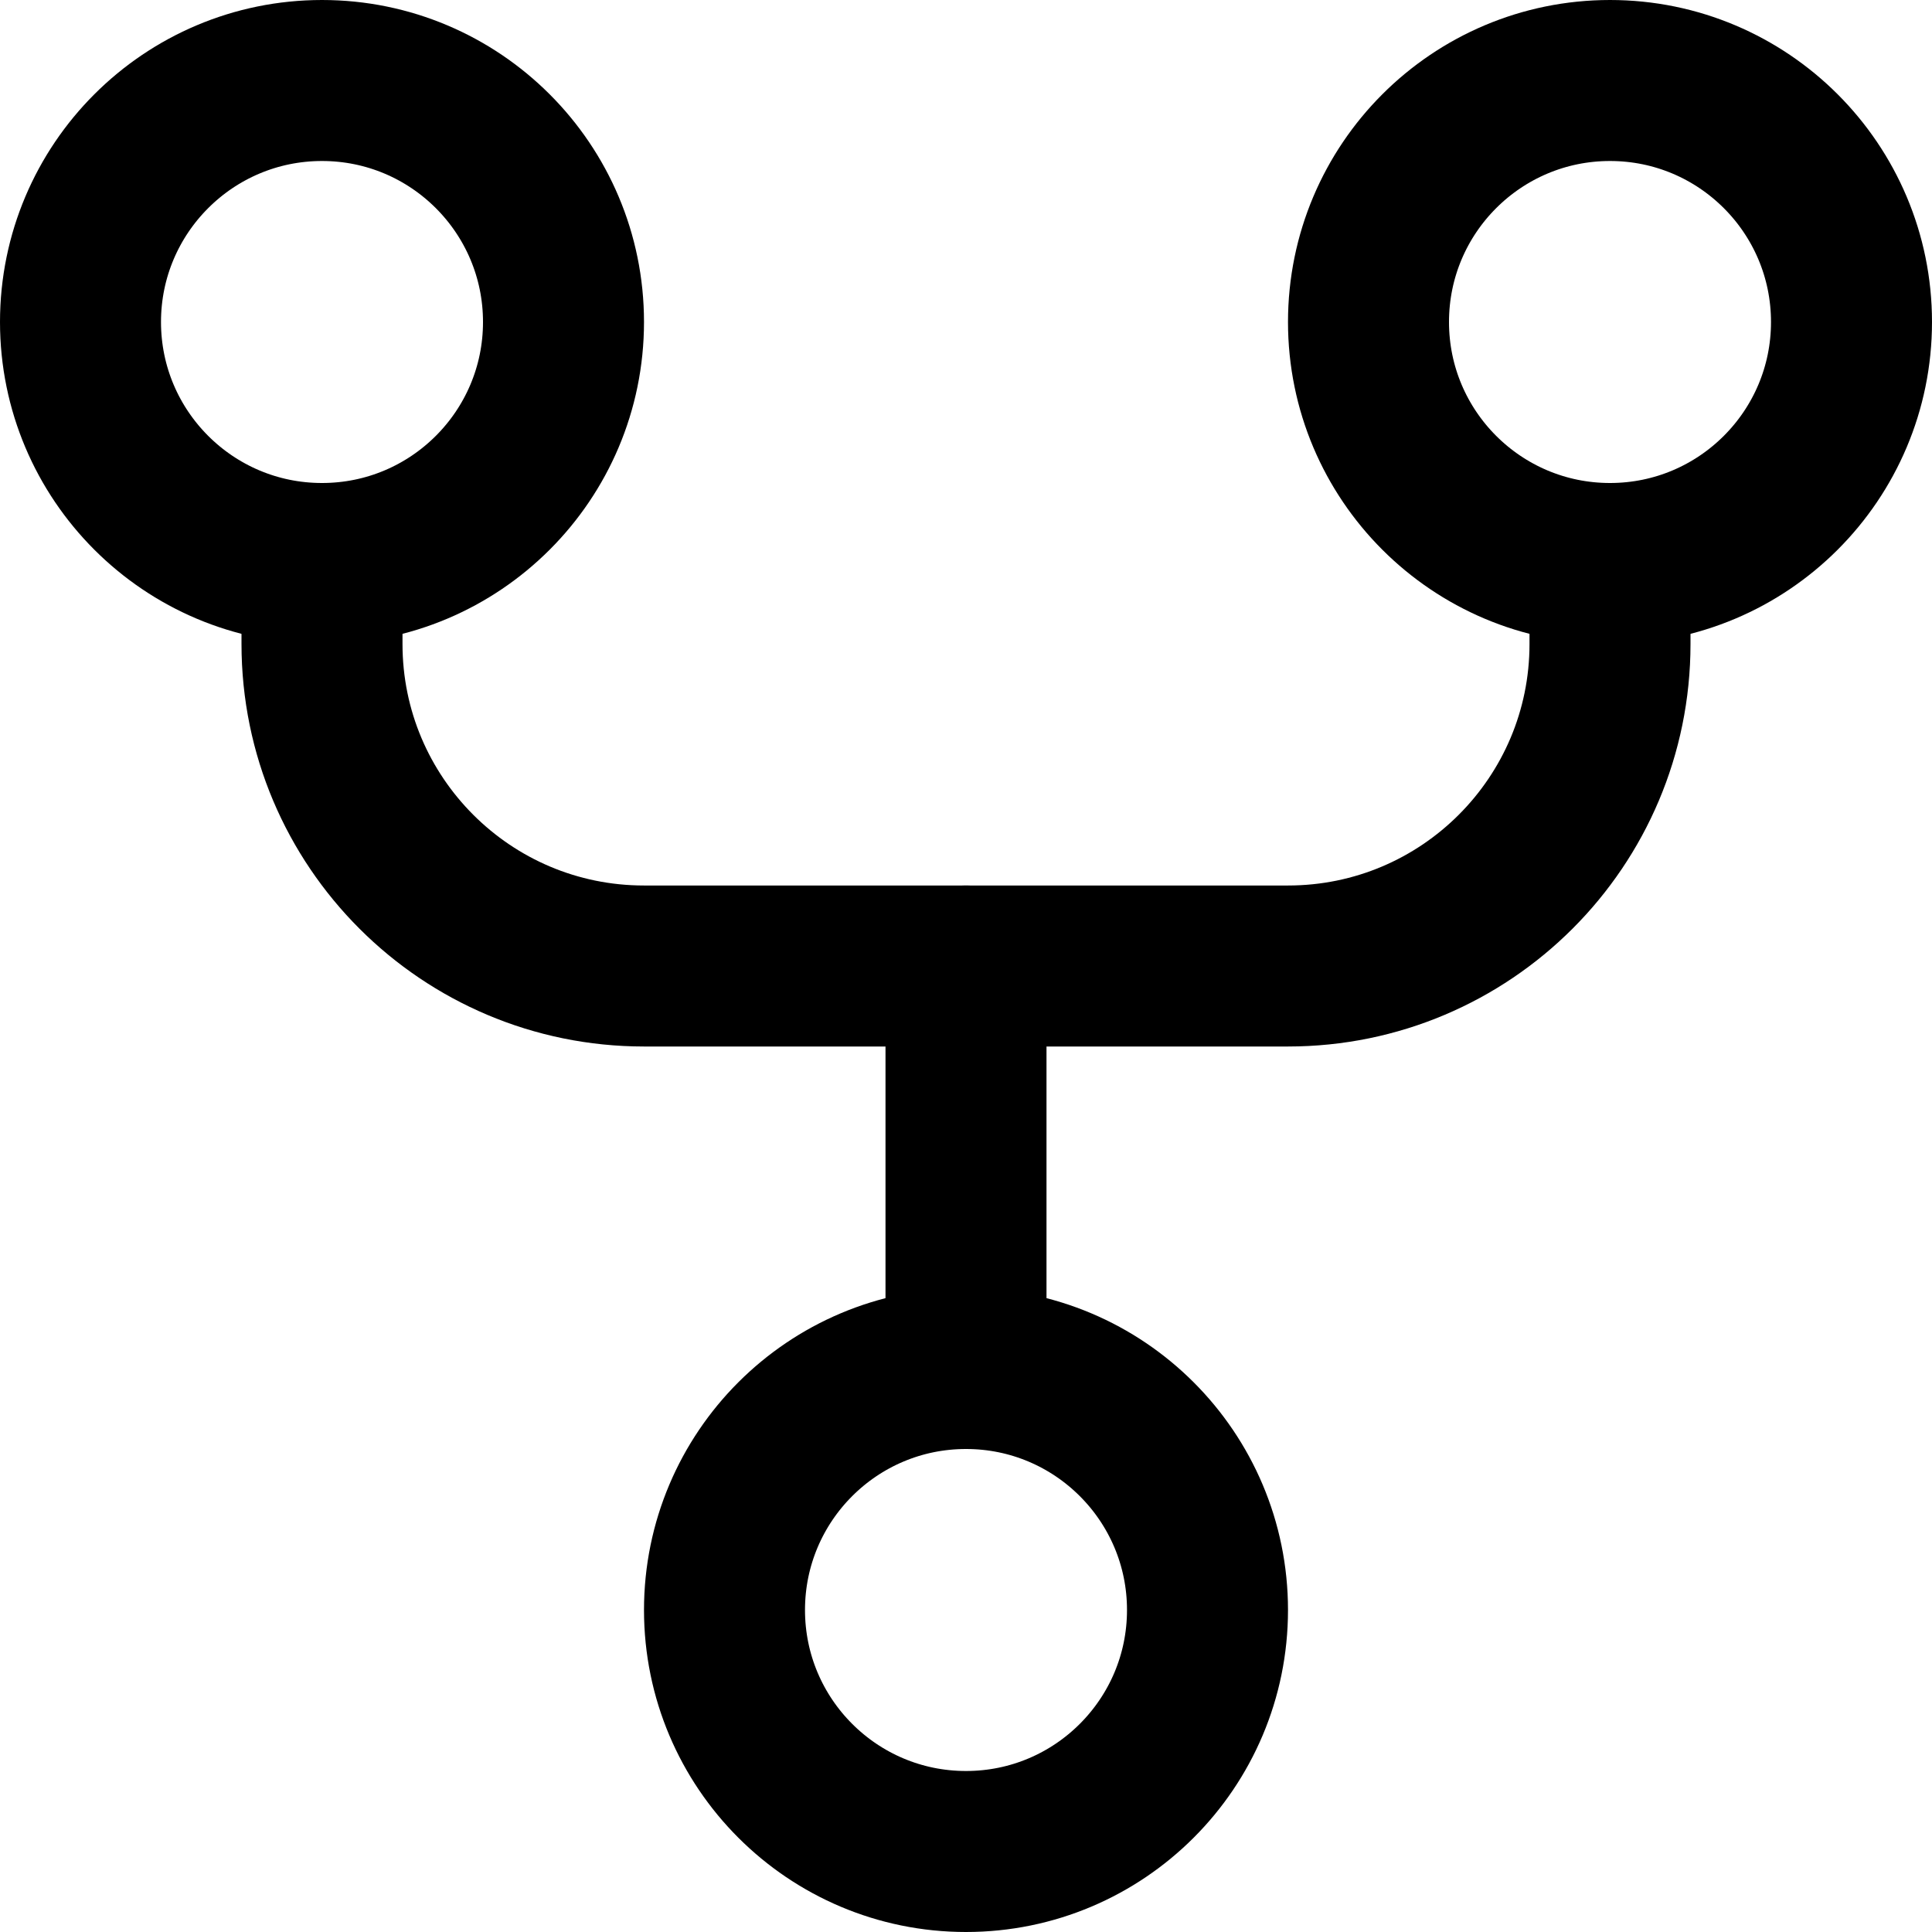
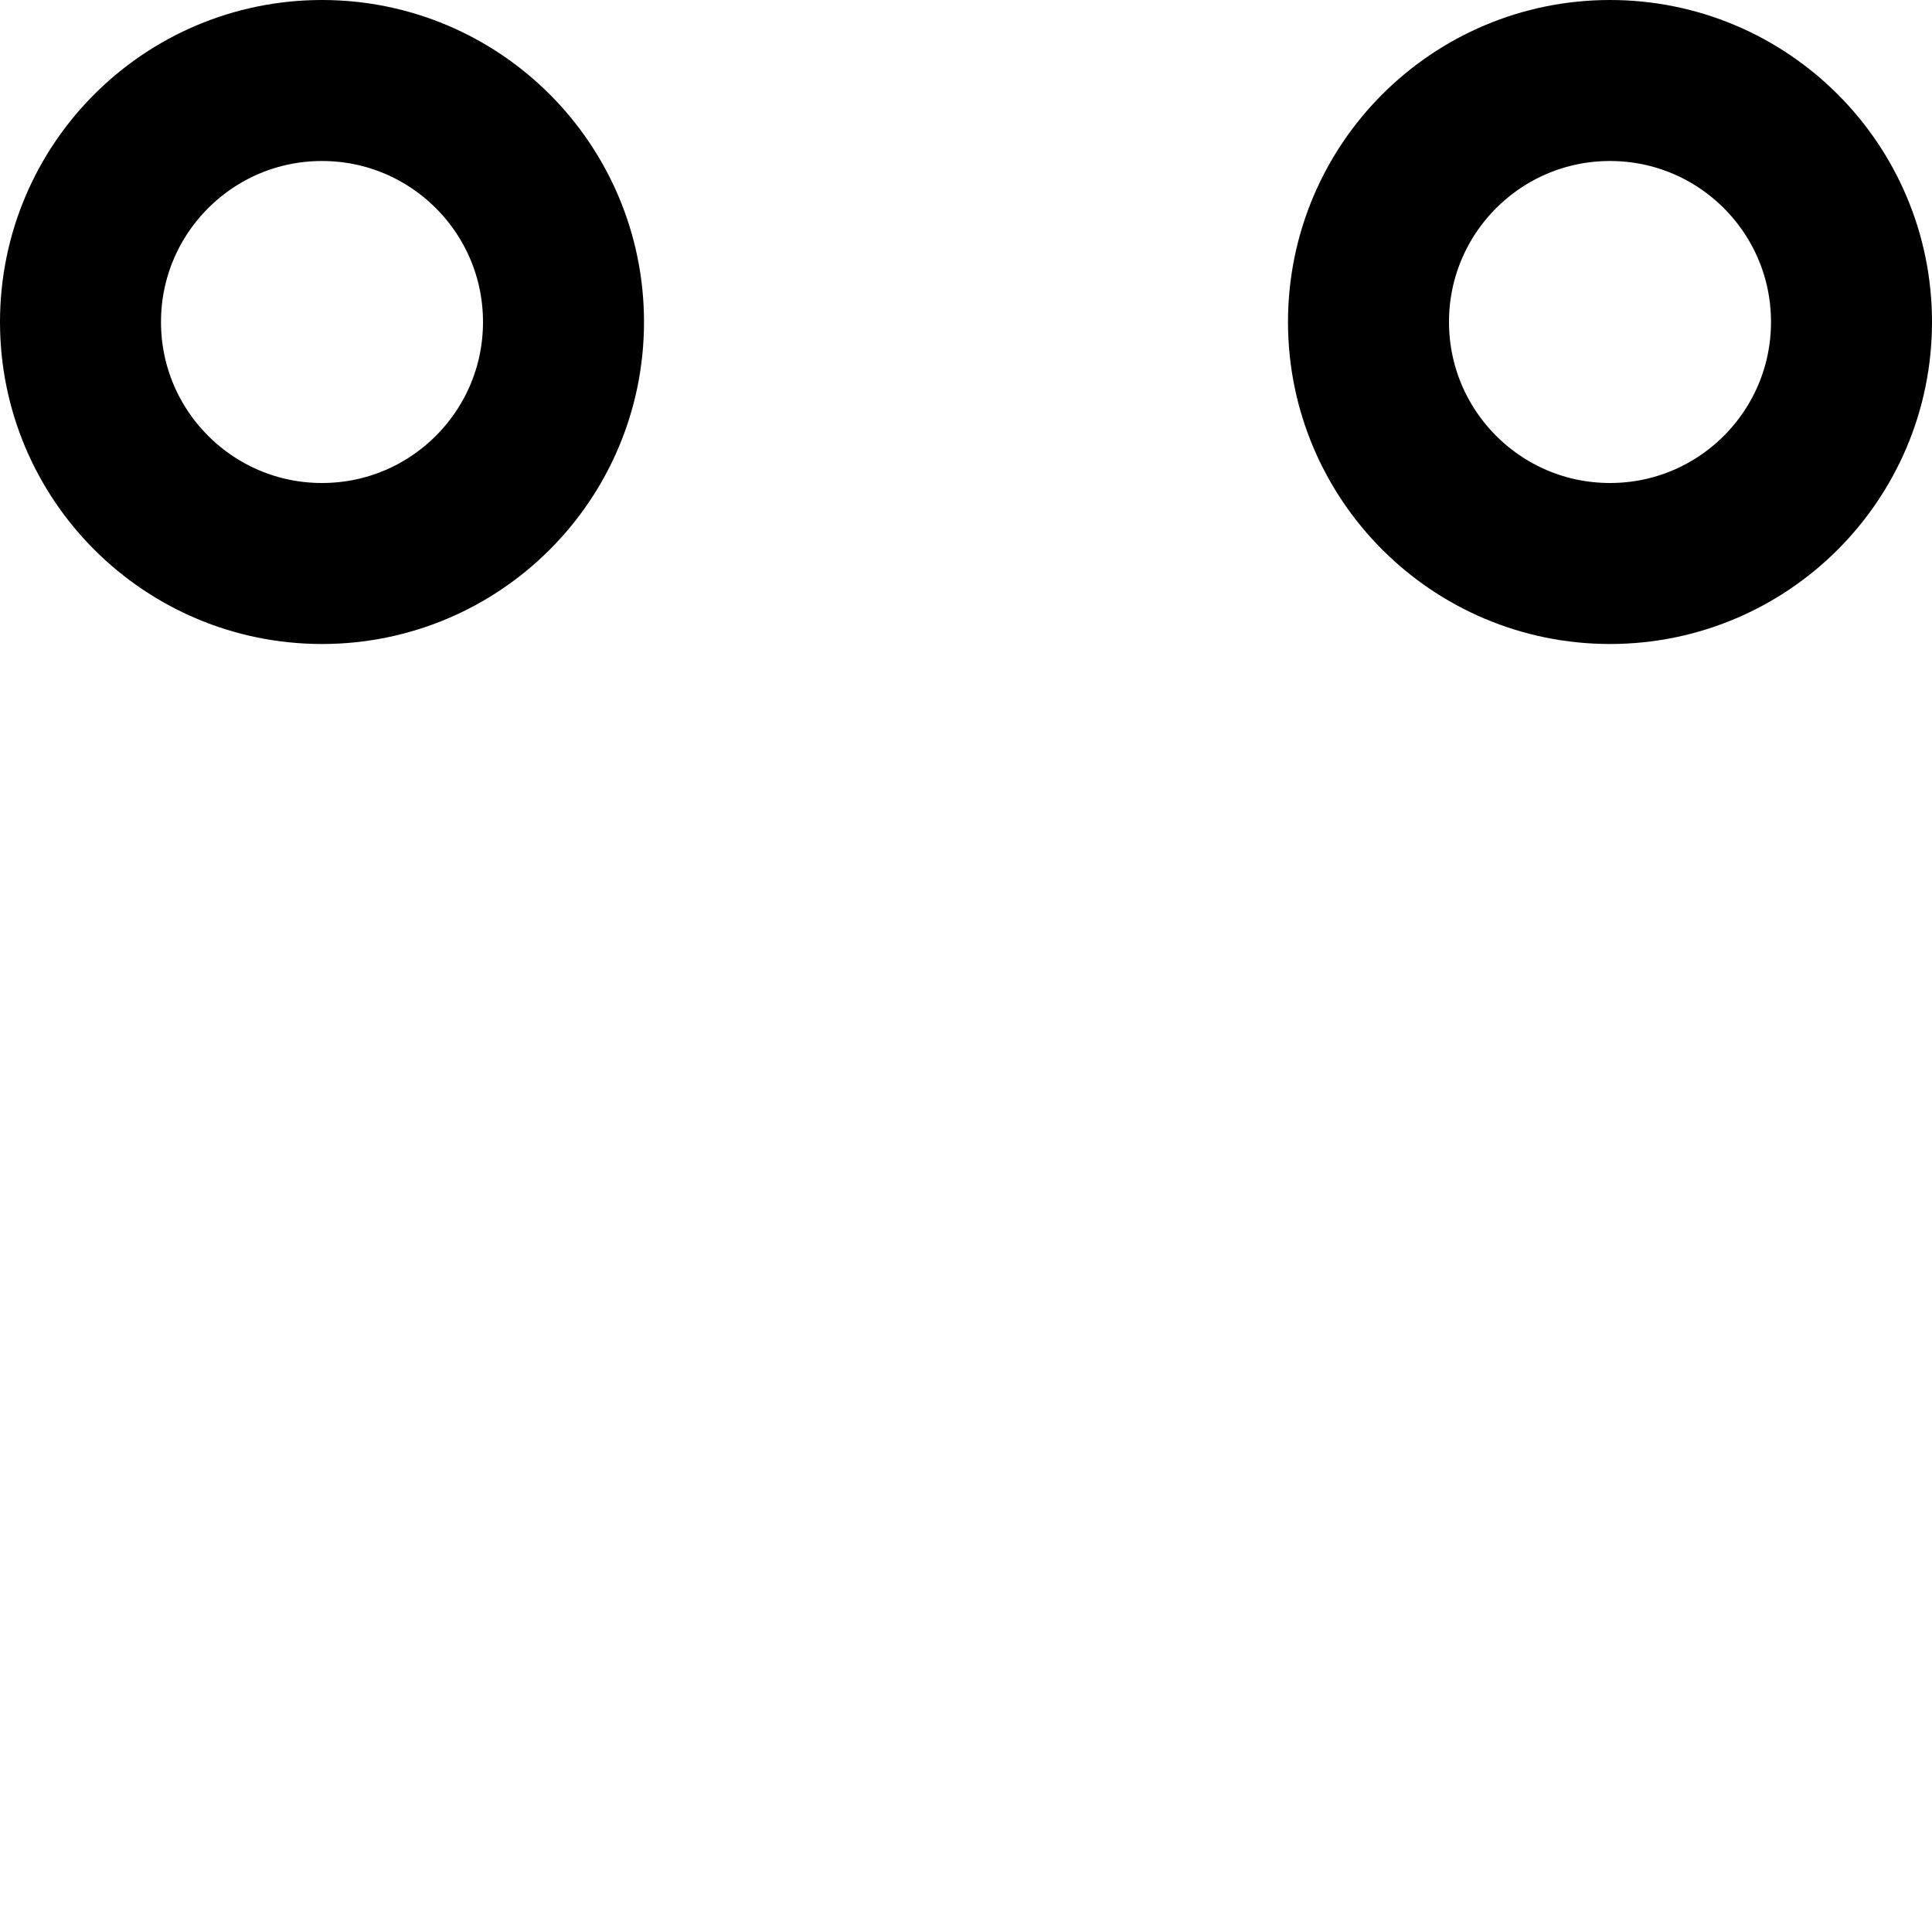
<svg xmlns="http://www.w3.org/2000/svg" enable-background="new 0 0 24 24" viewBox="0 0 24 24">
  <g style="fill:none;stroke:#000;stroke-width:2;stroke-linecap:round;stroke-linejoin:round;stroke-miterlimit:10">
-     <path d="m4 7v1c0 2.209 1.791 4 4 4h8c2.209 0 4-1.791 4-4v-1" />
-     <path d="m12 12v5" />
    <circle cx="4" cy="4" r="3" />
-     <circle cx="12" cy="20" r="3" />
    <circle cx="20" cy="4" r="3" />
  </g>
</svg>